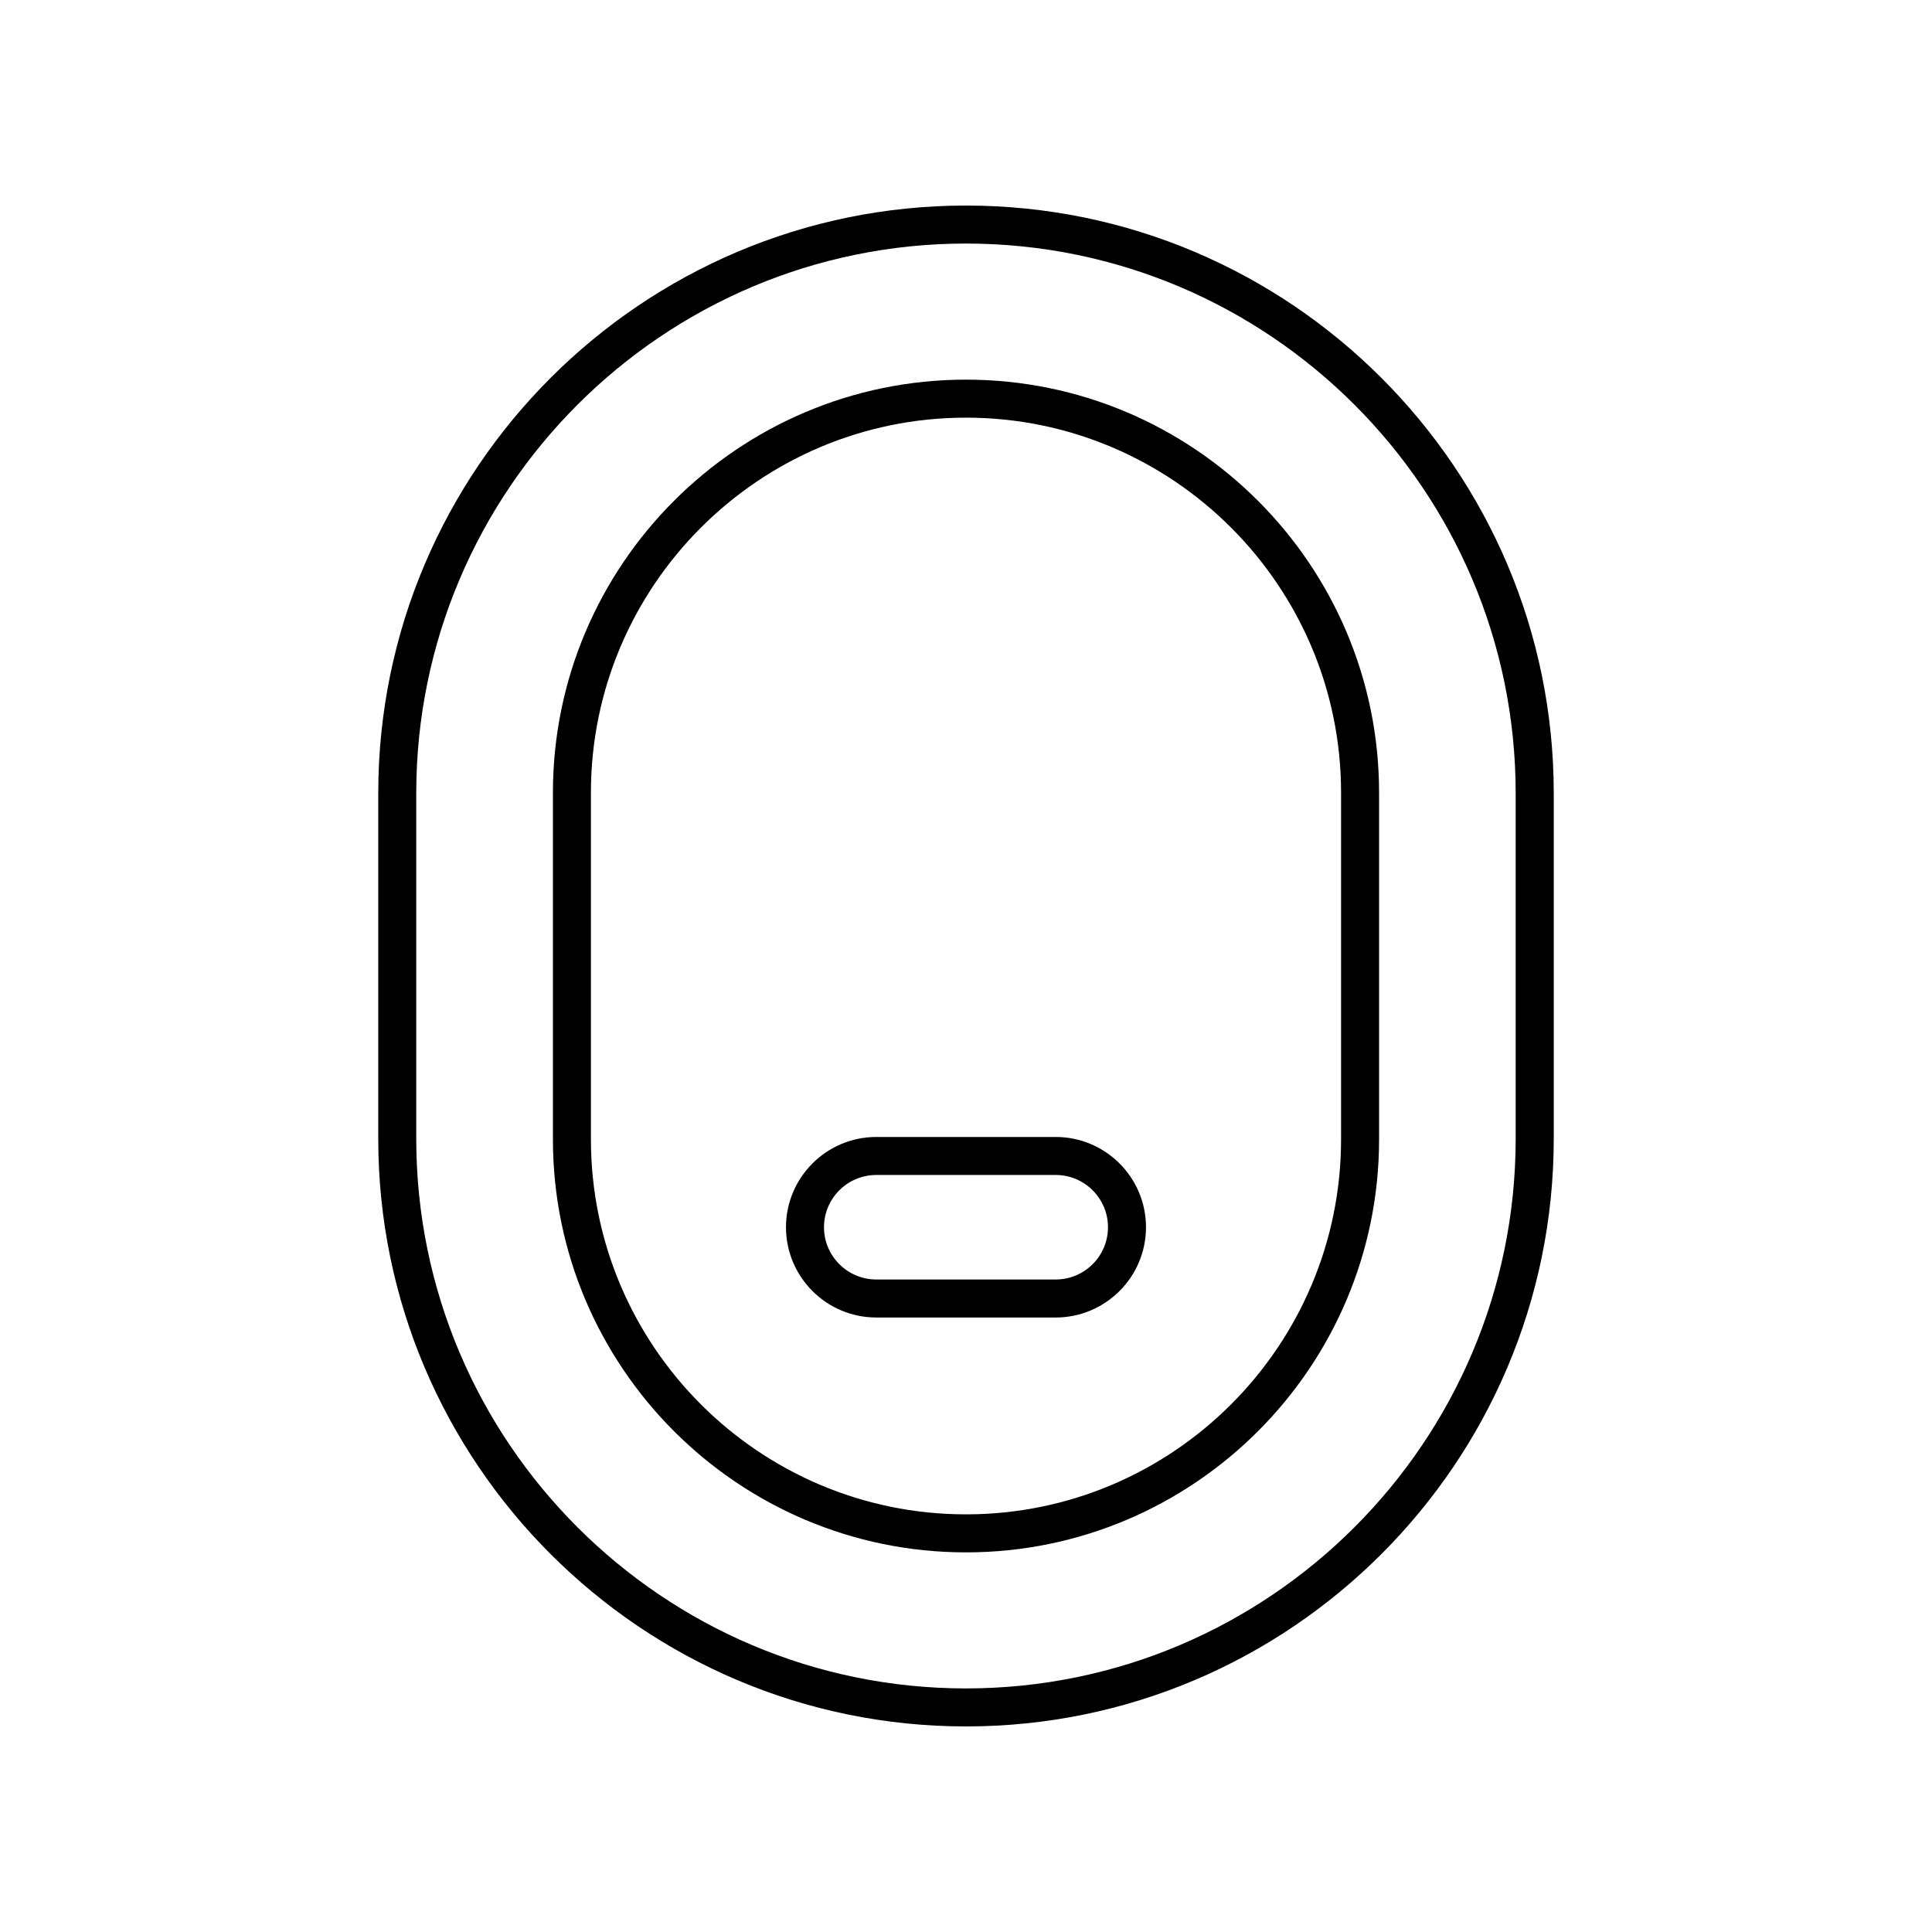
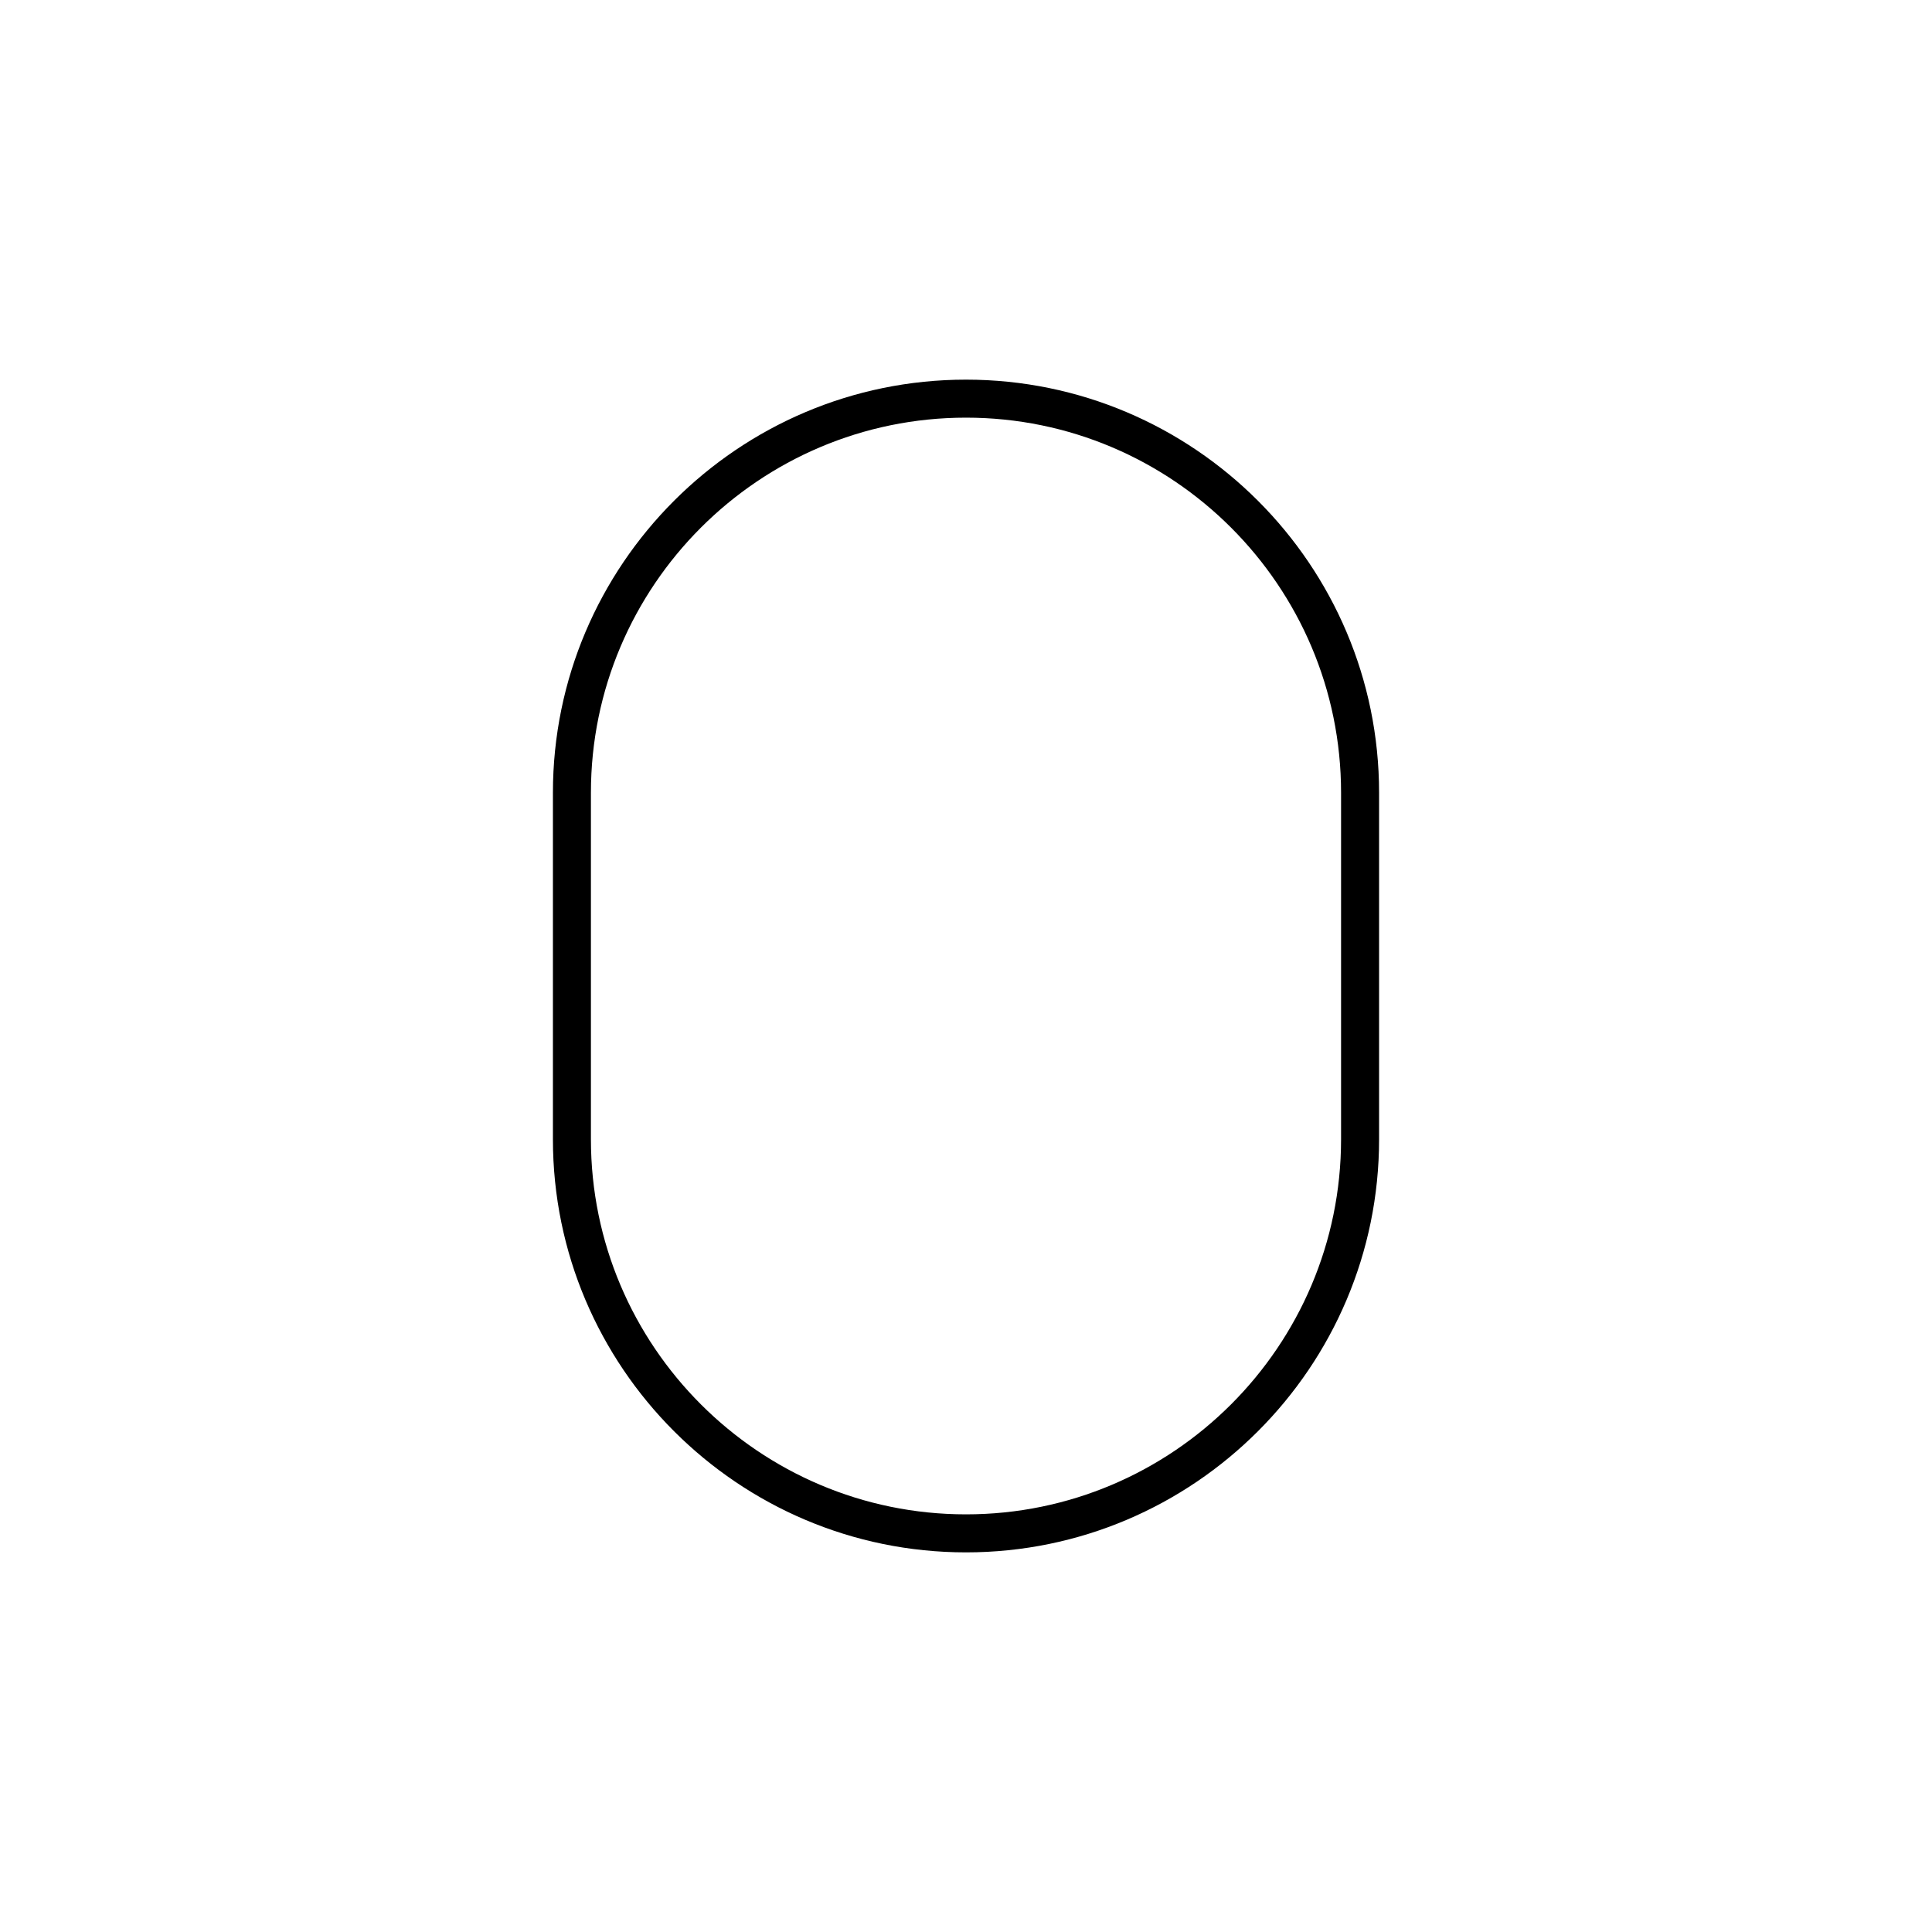
<svg xmlns="http://www.w3.org/2000/svg" fill="#000000" width="800px" height="800px" version="1.1" viewBox="144 144 512 512">
  <g>
-     <path d="m555.76 445.76v-91.527c0-85.887-69.875-155.76-155.76-155.76-85.887 0-155.76 69.875-155.76 155.76v91.527c0 85.891 69.875 155.76 155.76 155.76 85.883 0 155.76-69.871 155.76-155.76zm-301.45 0v-91.527c0-80.332 65.352-145.69 145.68-145.69 80.332 0 145.68 65.355 145.68 145.69v91.527c0 80.332-65.352 145.69-145.68 145.69-80.328 0-145.68-65.355-145.68-145.69z" />
    <path d="m509.47 445.92v-91.84c0-60.363-49.109-109.47-109.47-109.47s-109.47 49.109-109.47 109.47v91.844c0 60.359 49.109 109.47 109.47 109.47s109.47-49.109 109.47-109.47zm-208.87 0v-91.84c0-54.809 44.59-99.398 99.398-99.398 54.805 0 99.398 44.59 99.398 99.398v91.844c-0.004 54.805-44.594 99.395-99.398 99.395-54.809 0-99.398-44.59-99.398-99.398z" />
-     <path d="m447.7 469.23c0-13.191-10.734-23.922-23.922-23.922h-47.559c-13.191 0-23.926 10.734-23.926 23.922 0 13.191 10.734 23.922 23.926 23.922h47.559c13.188 0 23.922-10.734 23.922-23.922zm-85.332 0c0-7.637 6.215-13.848 13.852-13.848h47.559c7.637 0 13.848 6.211 13.848 13.848s-6.211 13.848-13.848 13.848h-47.559c-7.637 0-13.852-6.215-13.852-13.848z" />
  </g>
</svg>